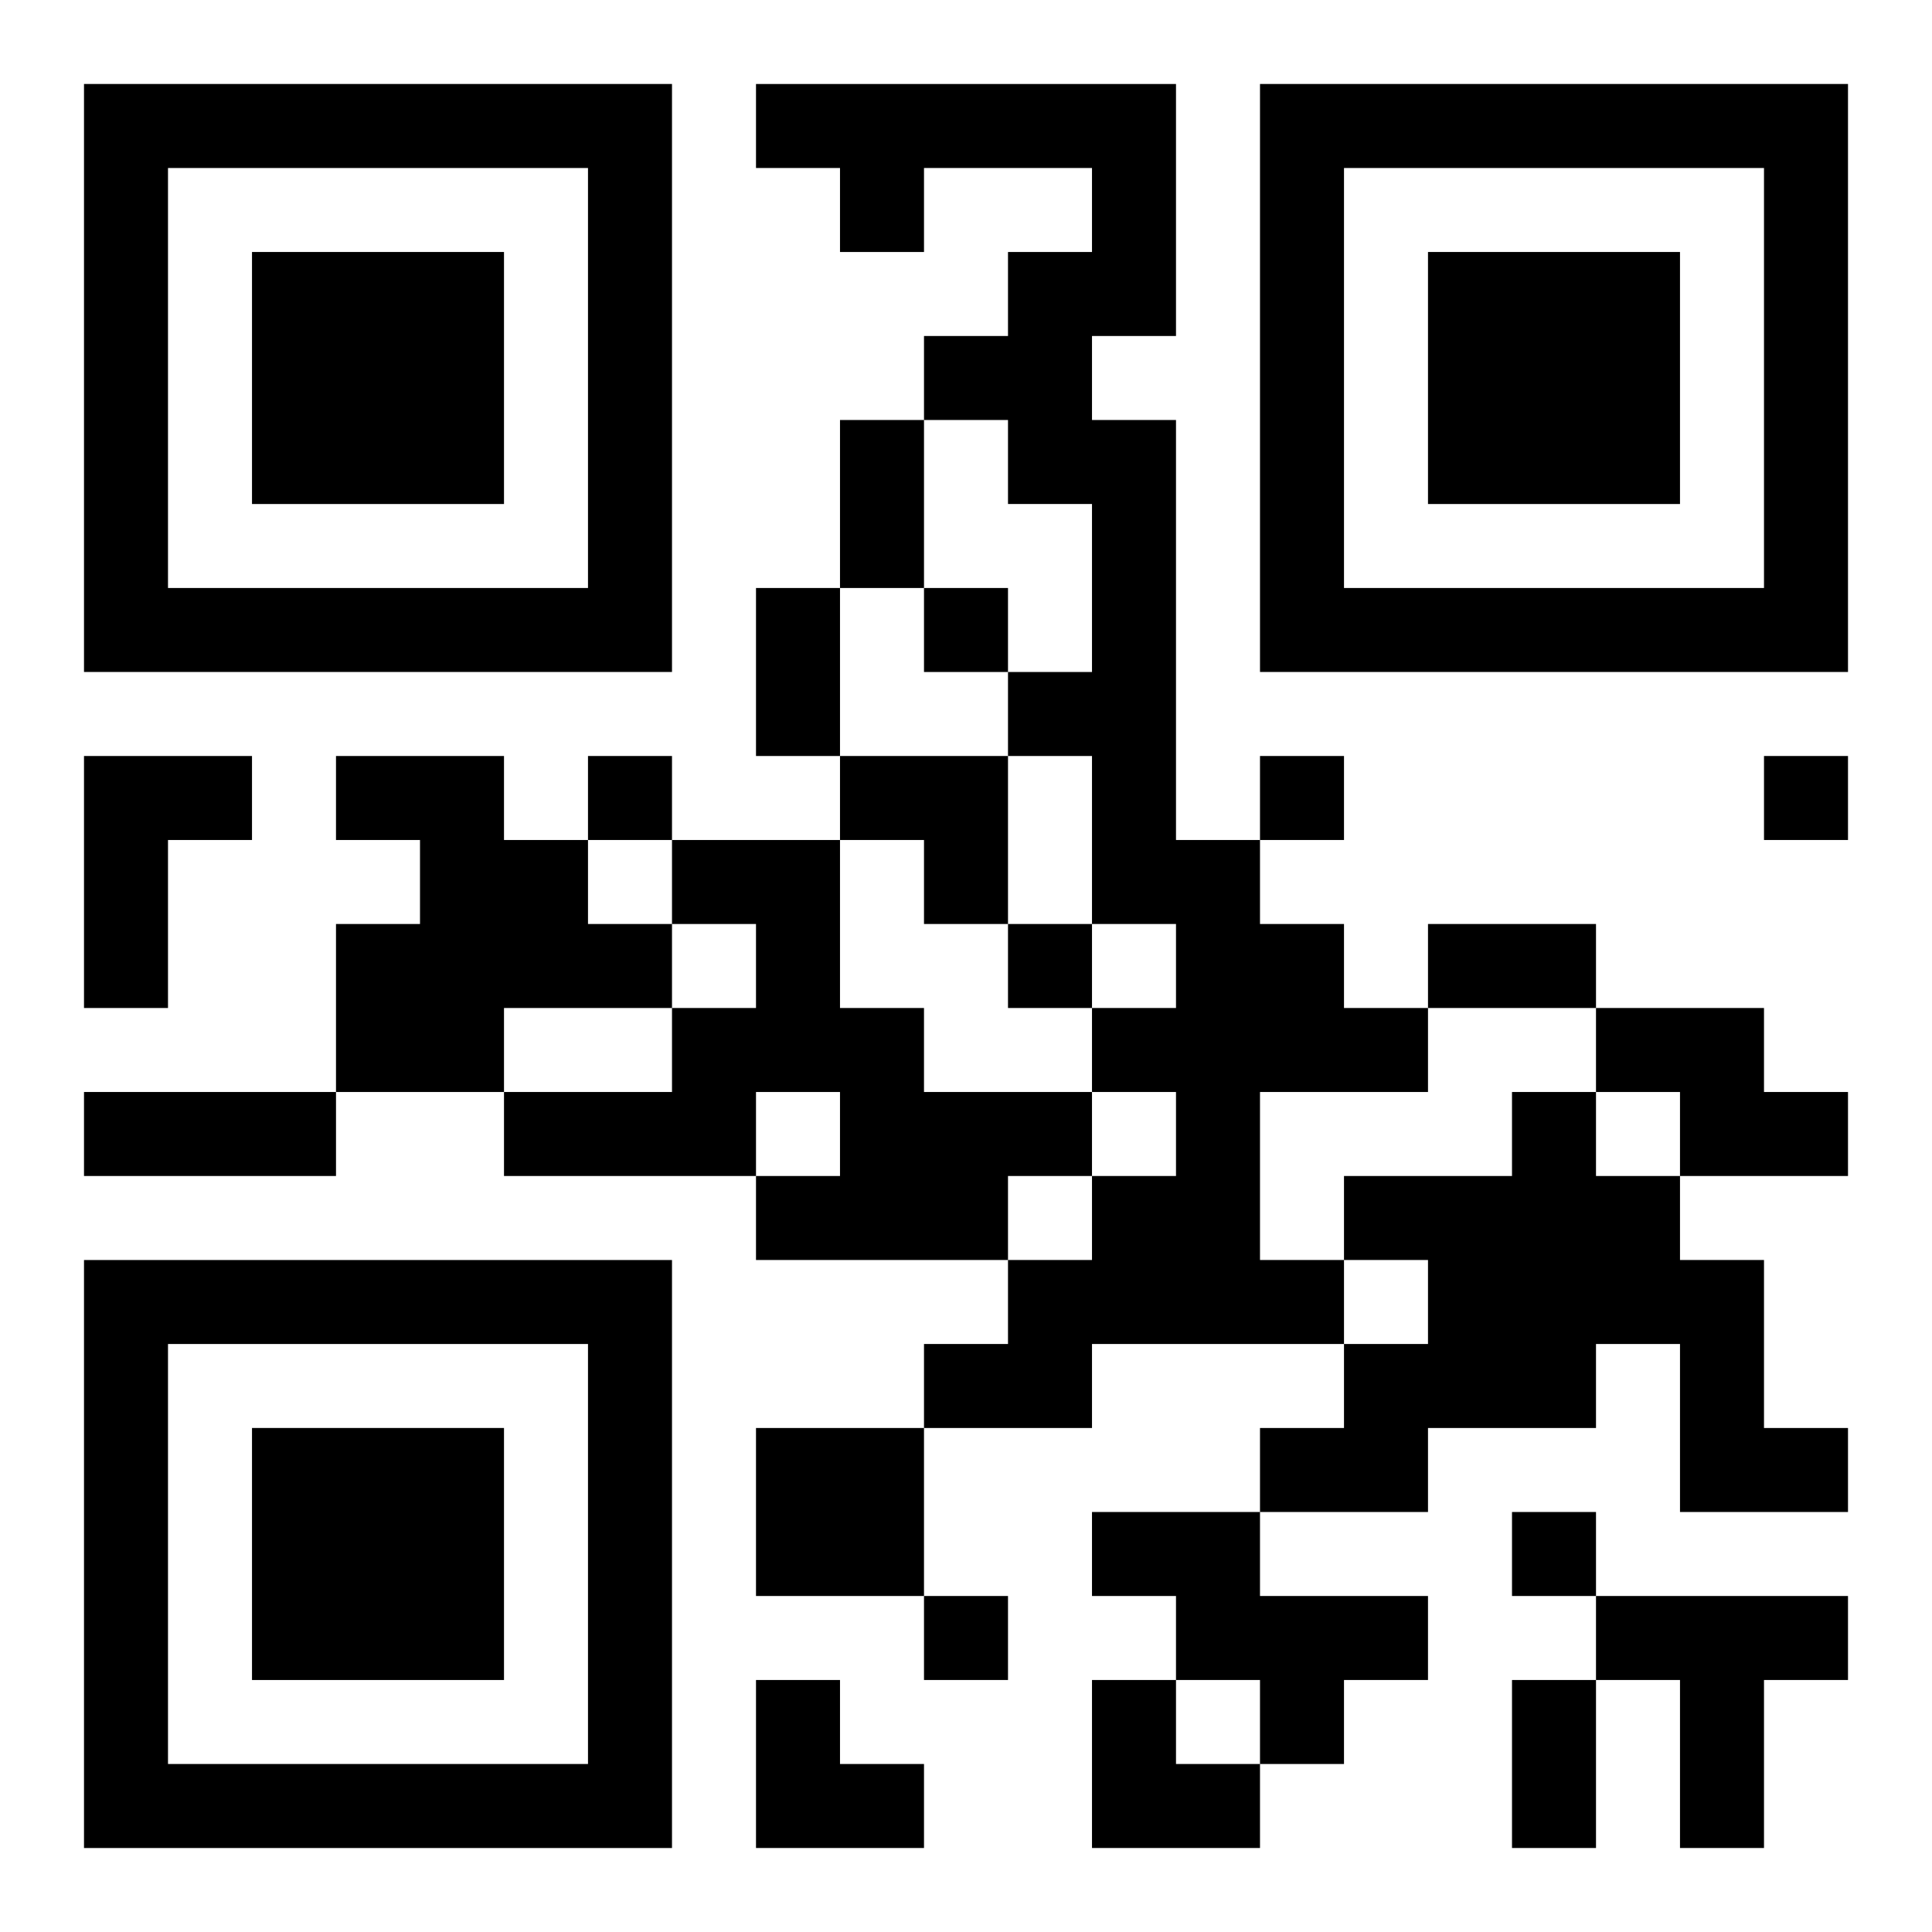
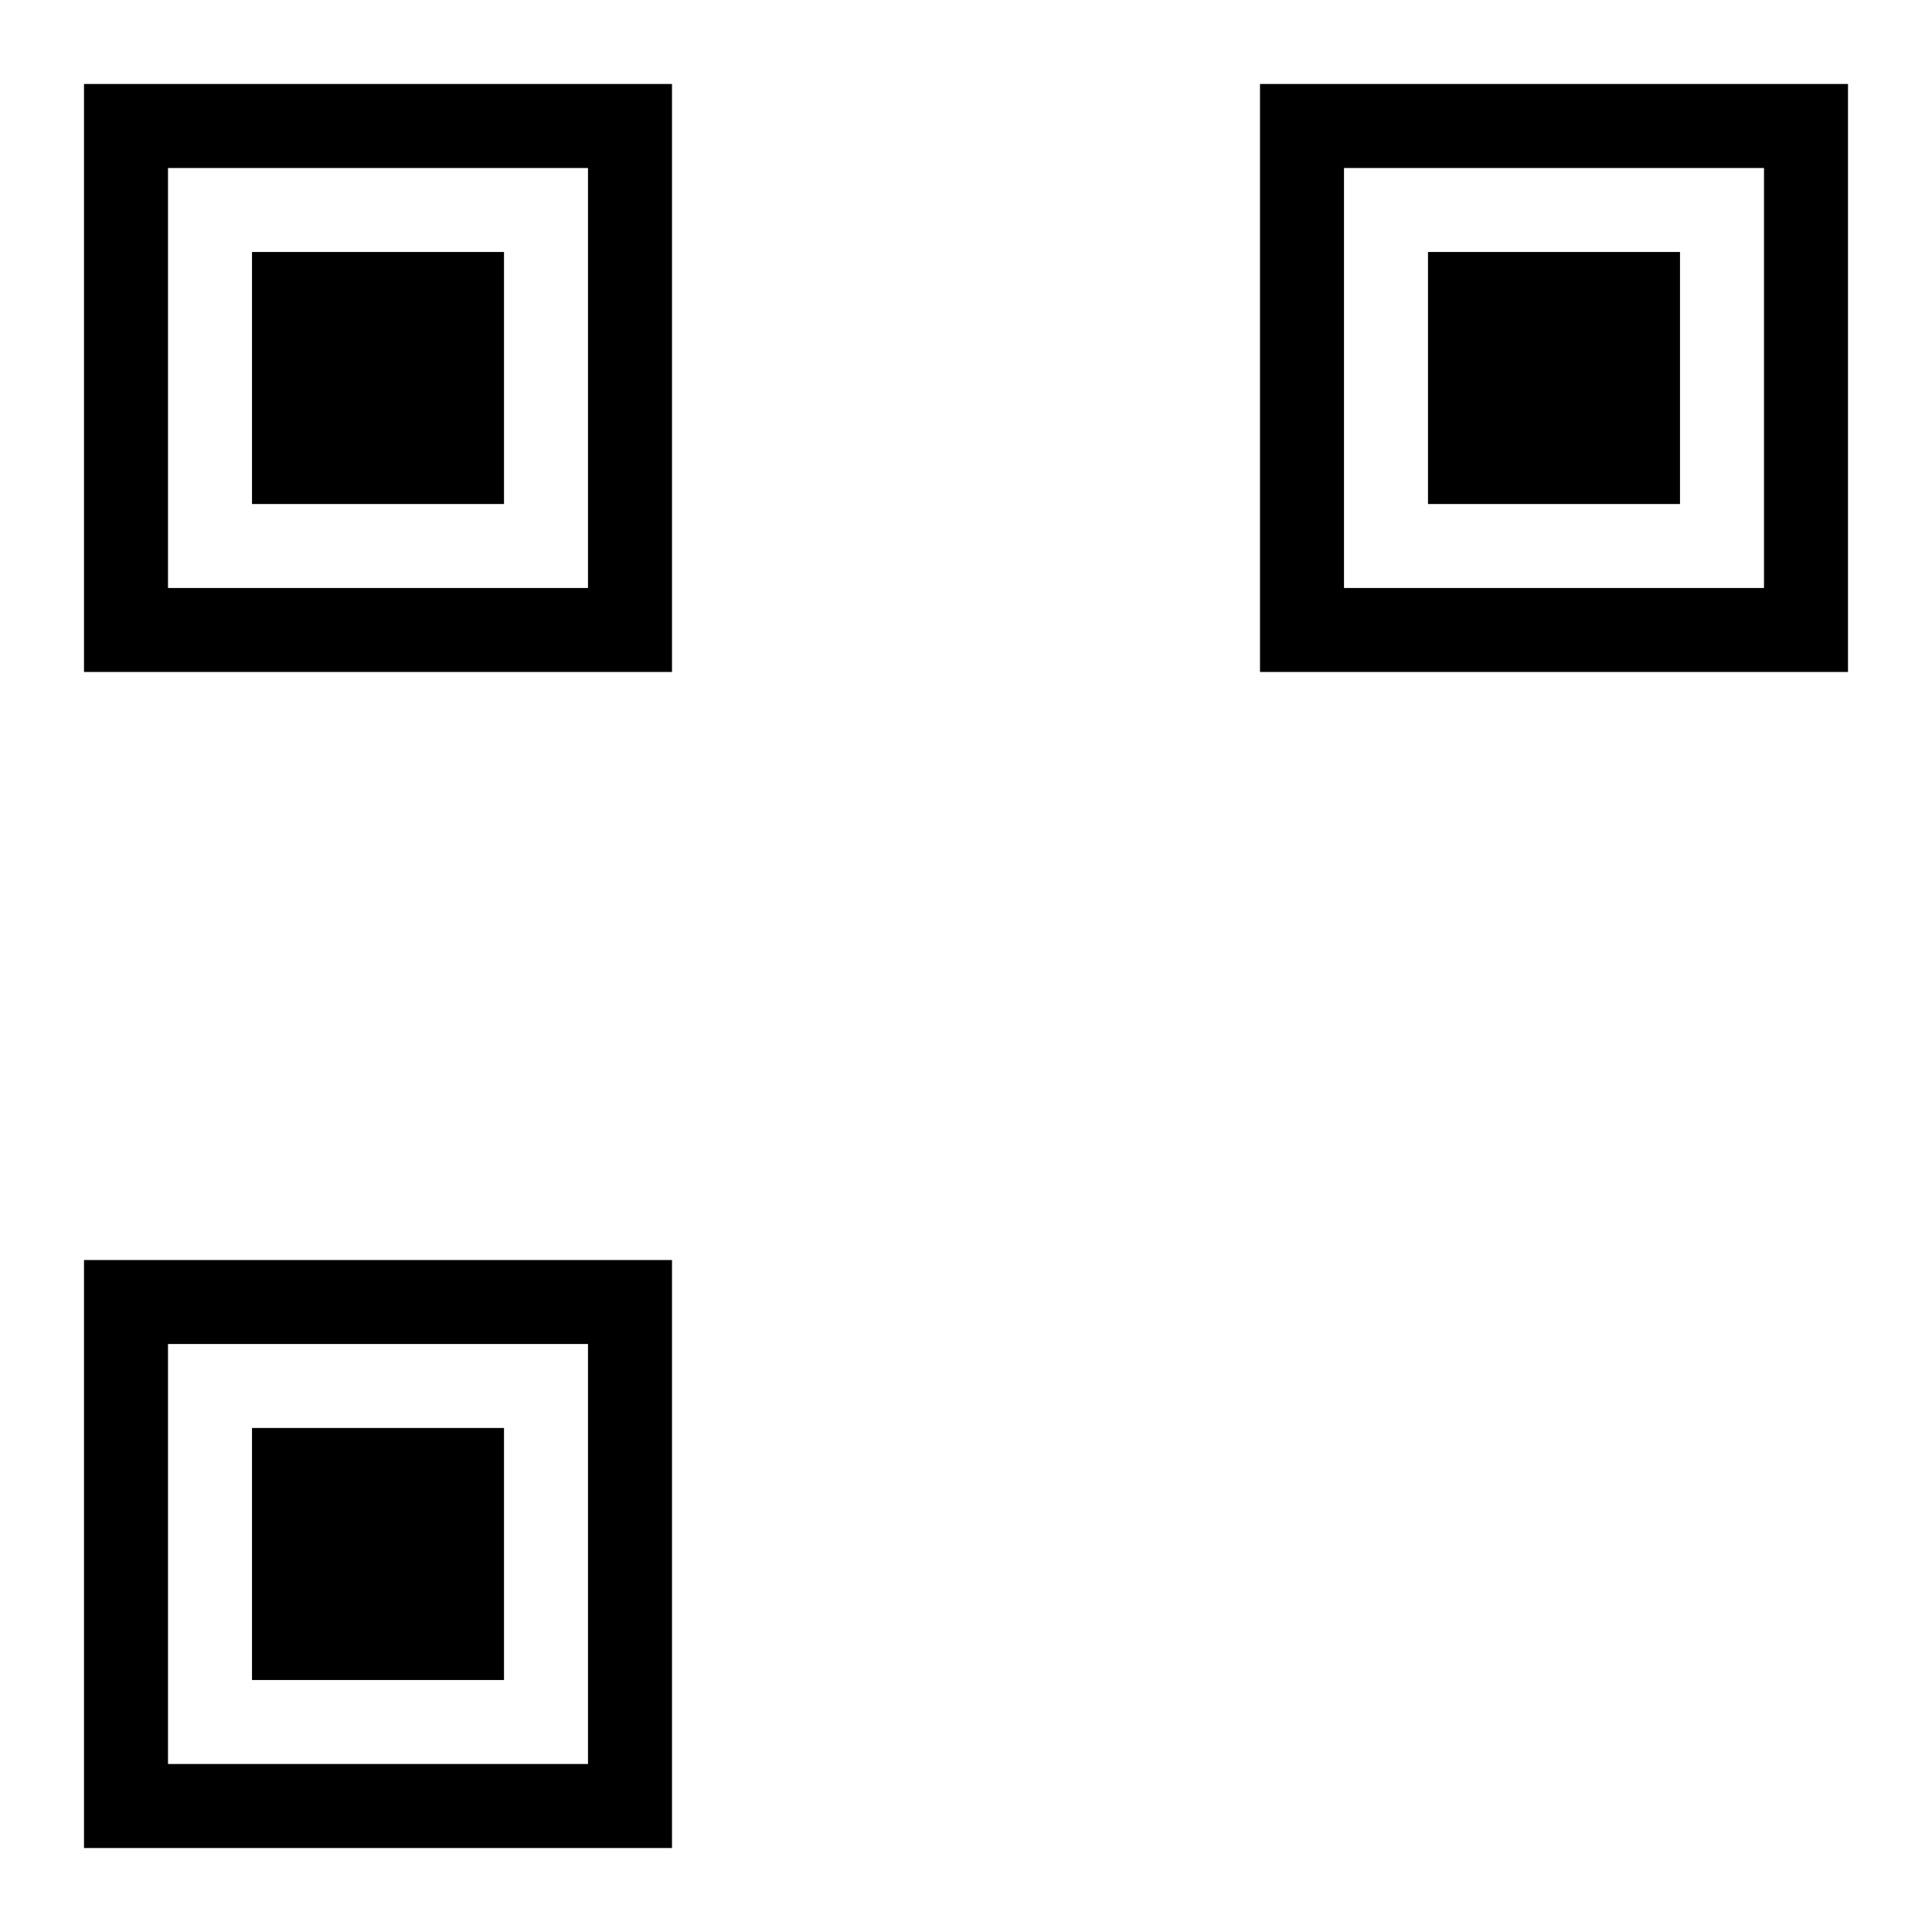
<svg xmlns="http://www.w3.org/2000/svg" xmlns:xlink="http://www.w3.org/1999/xlink" width="250" height="250" baseProfile="full" version="1.1" viewBox="-1 -1 23 23">
  <symbol id="a">
    <path d="m0 7v7h7v-7h-7zm1 1h5v5h-5v-5zm1 1v3h3v-3h-3z" />
  </symbol>
  <use y="-7" xlink:href="#a" />
  <use y="7" xlink:href="#a" />
  <use x="14" y="-7" xlink:href="#a" />
-   <path d="m8 0h5v3h-1v1h1v5h1v1h1v1h1v1h-2v2h1v1h-3v1h-2v-1h1v-1h1v-1h1v-1h-1v-1h1v-1h-1v-2h-1v-1h1v-2h-1v-1h-1v-1h1v-1h1v-1h-2v1h-1v-1h-1v-1m-8 8h2v1h-1v2h-1v-3m3 0h2v1h1v1h1v1h-2v1h-2v-2h1v-1h-1v-1m4 1h2v2h1v1h2v1h-1v1h-3v-1h1v-1h-1v1h-3v-1h2v-1h1v-1h-1v-1m11 2h2v1h1v1h-2v-1h-1v-1m-1 1h1v1h1v1h1v2h1v1h-2v-2h-1v1h-2v1h-2v-1h1v-1h1v-1h-1v-1h2v-1m-9 4h2v2h-2v-2m4 1h2v1h2v1h-1v1h-1v-1h-1v-1h-1v-1m6 1h3v1h-1v2h-1v-2h-1v-1m-8-12v1h1v-1h-1m-4 2v1h1v-1h-1m8 0v1h1v-1h-1m6 0v1h1v-1h-1m-9 2v1h1v-1h-1m6 7v1h1v-1h-1m-7 1v1h1v-1h-1m-1-14h1v2h-1v-2m-1 2h1v2h-1v-2m8 4h2v1h-2v-1m-16 2h3v1h-3v-1m17 7h1v2h-1v-2m-8-11h2v2h-1v-1h-1zm-1 11h1v1h1v1h-2zm4 0h1v1h1v1h-2z" />
</svg>